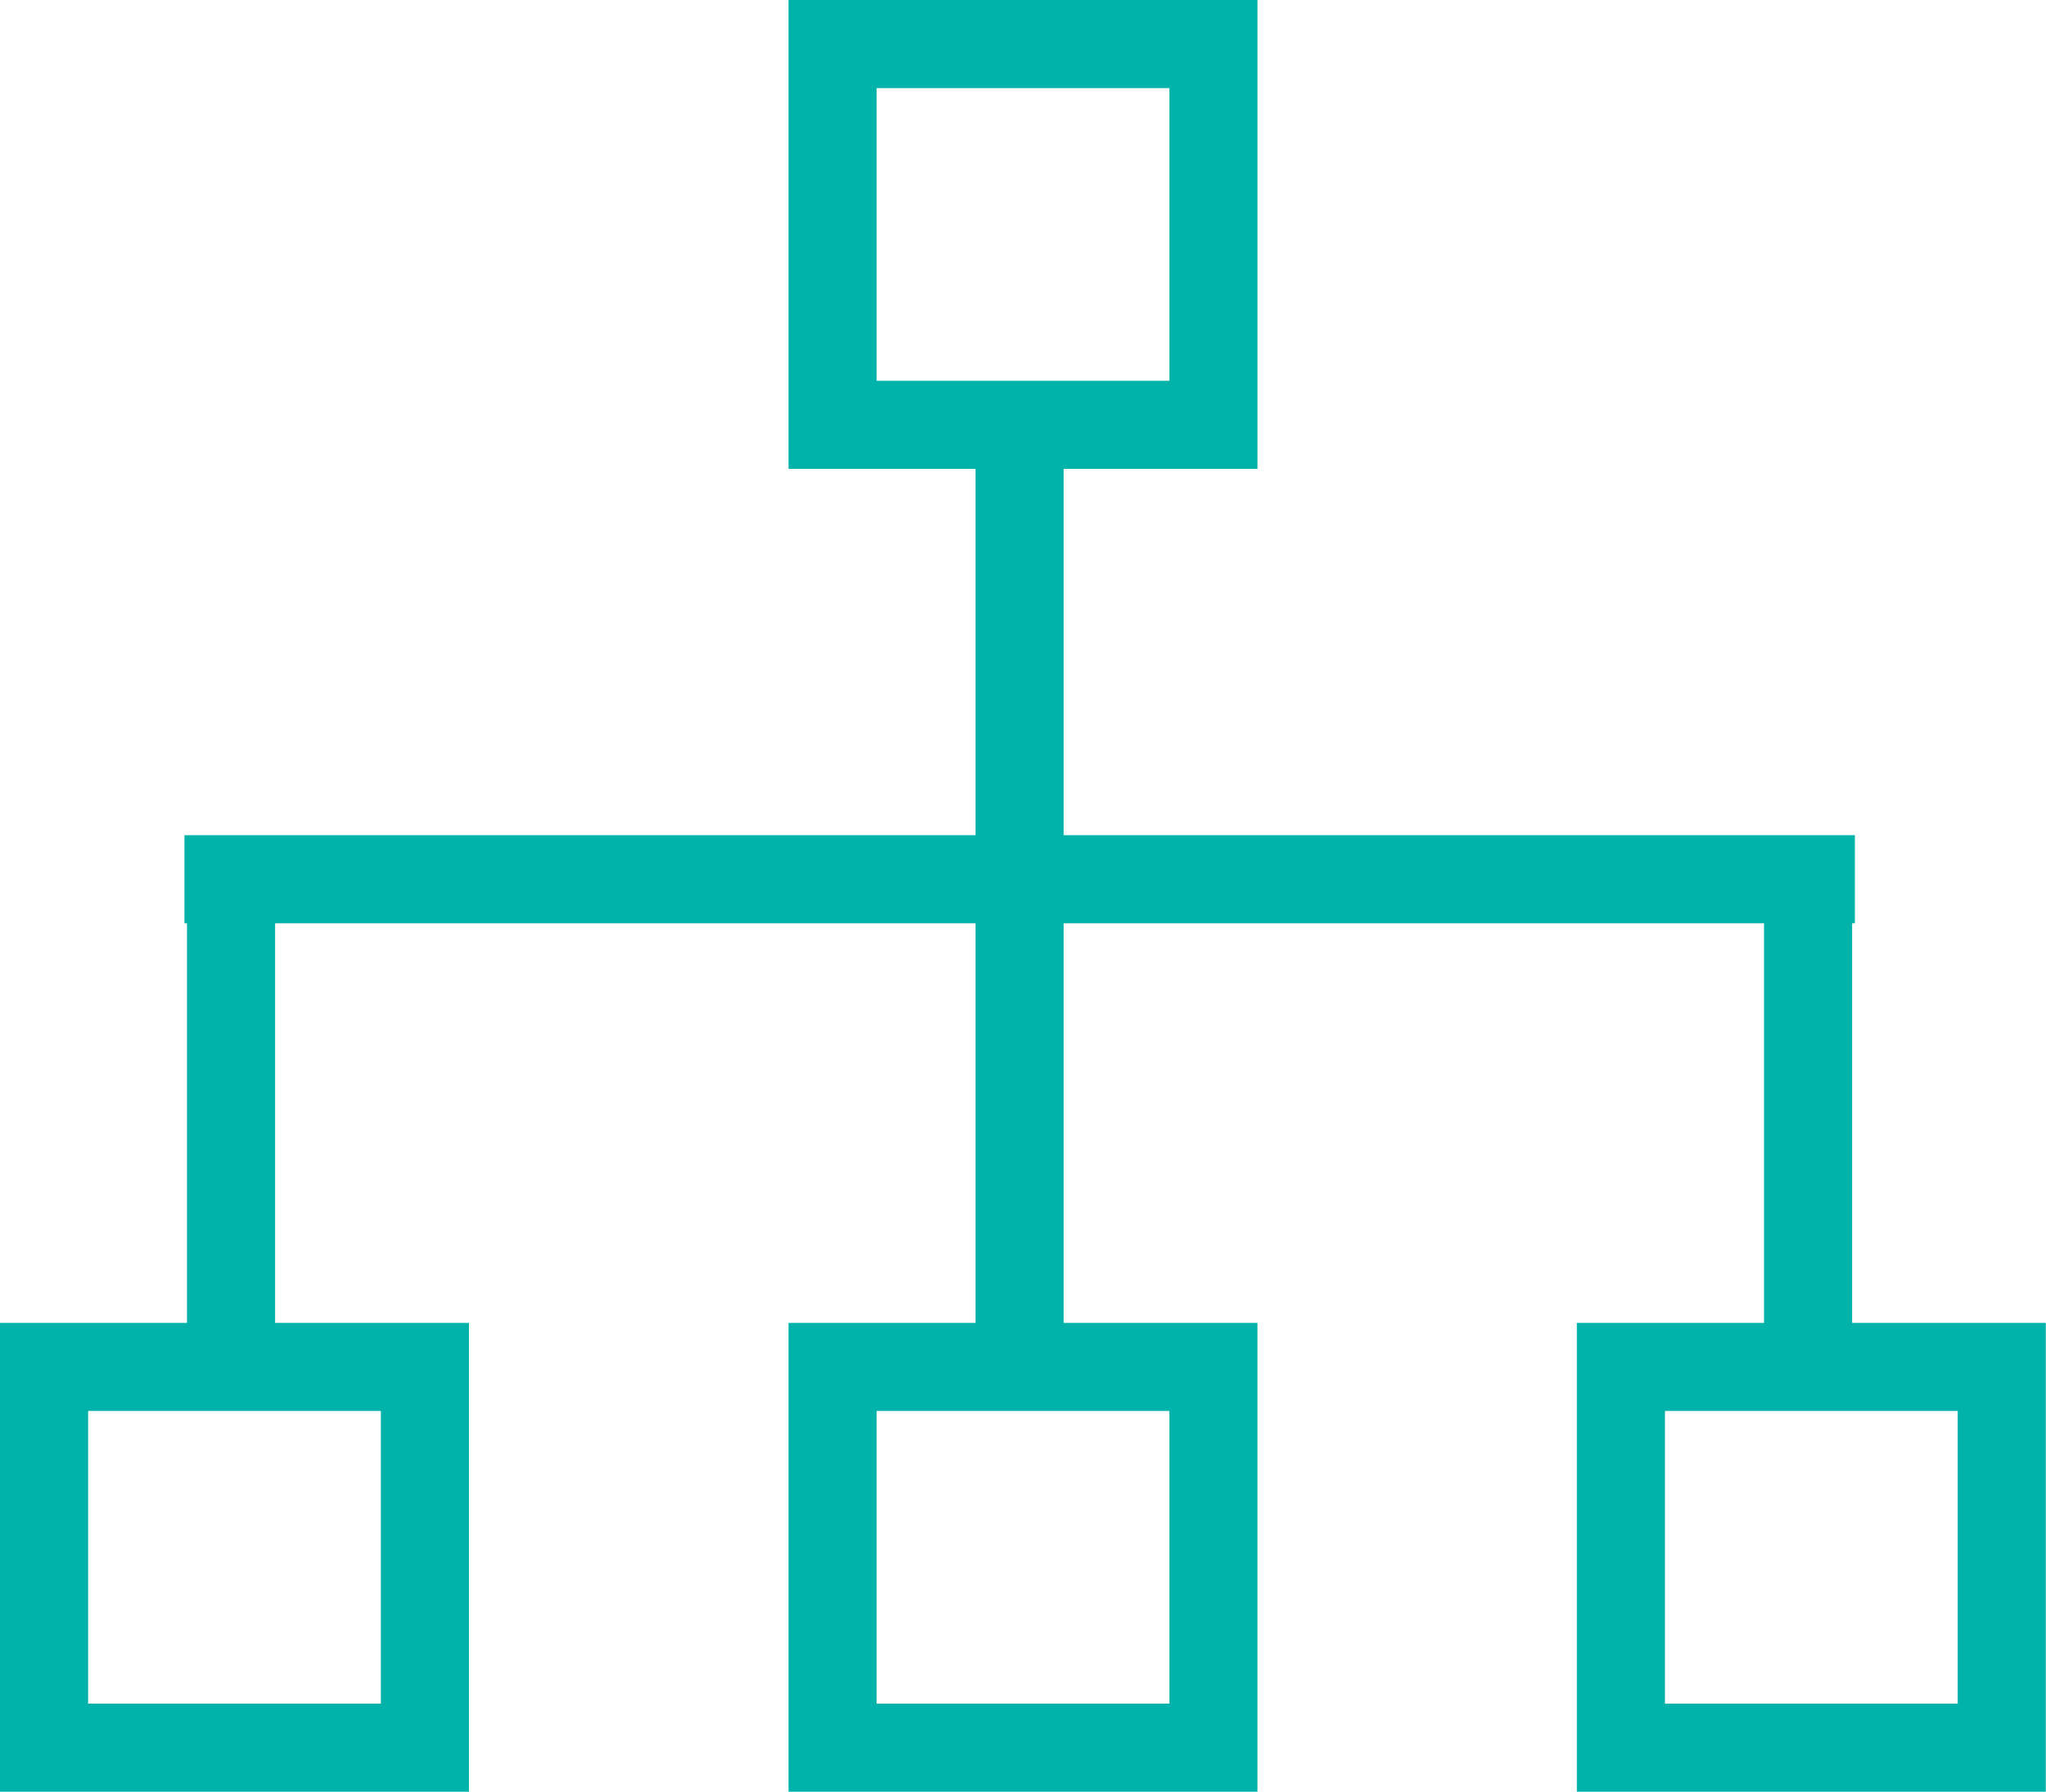
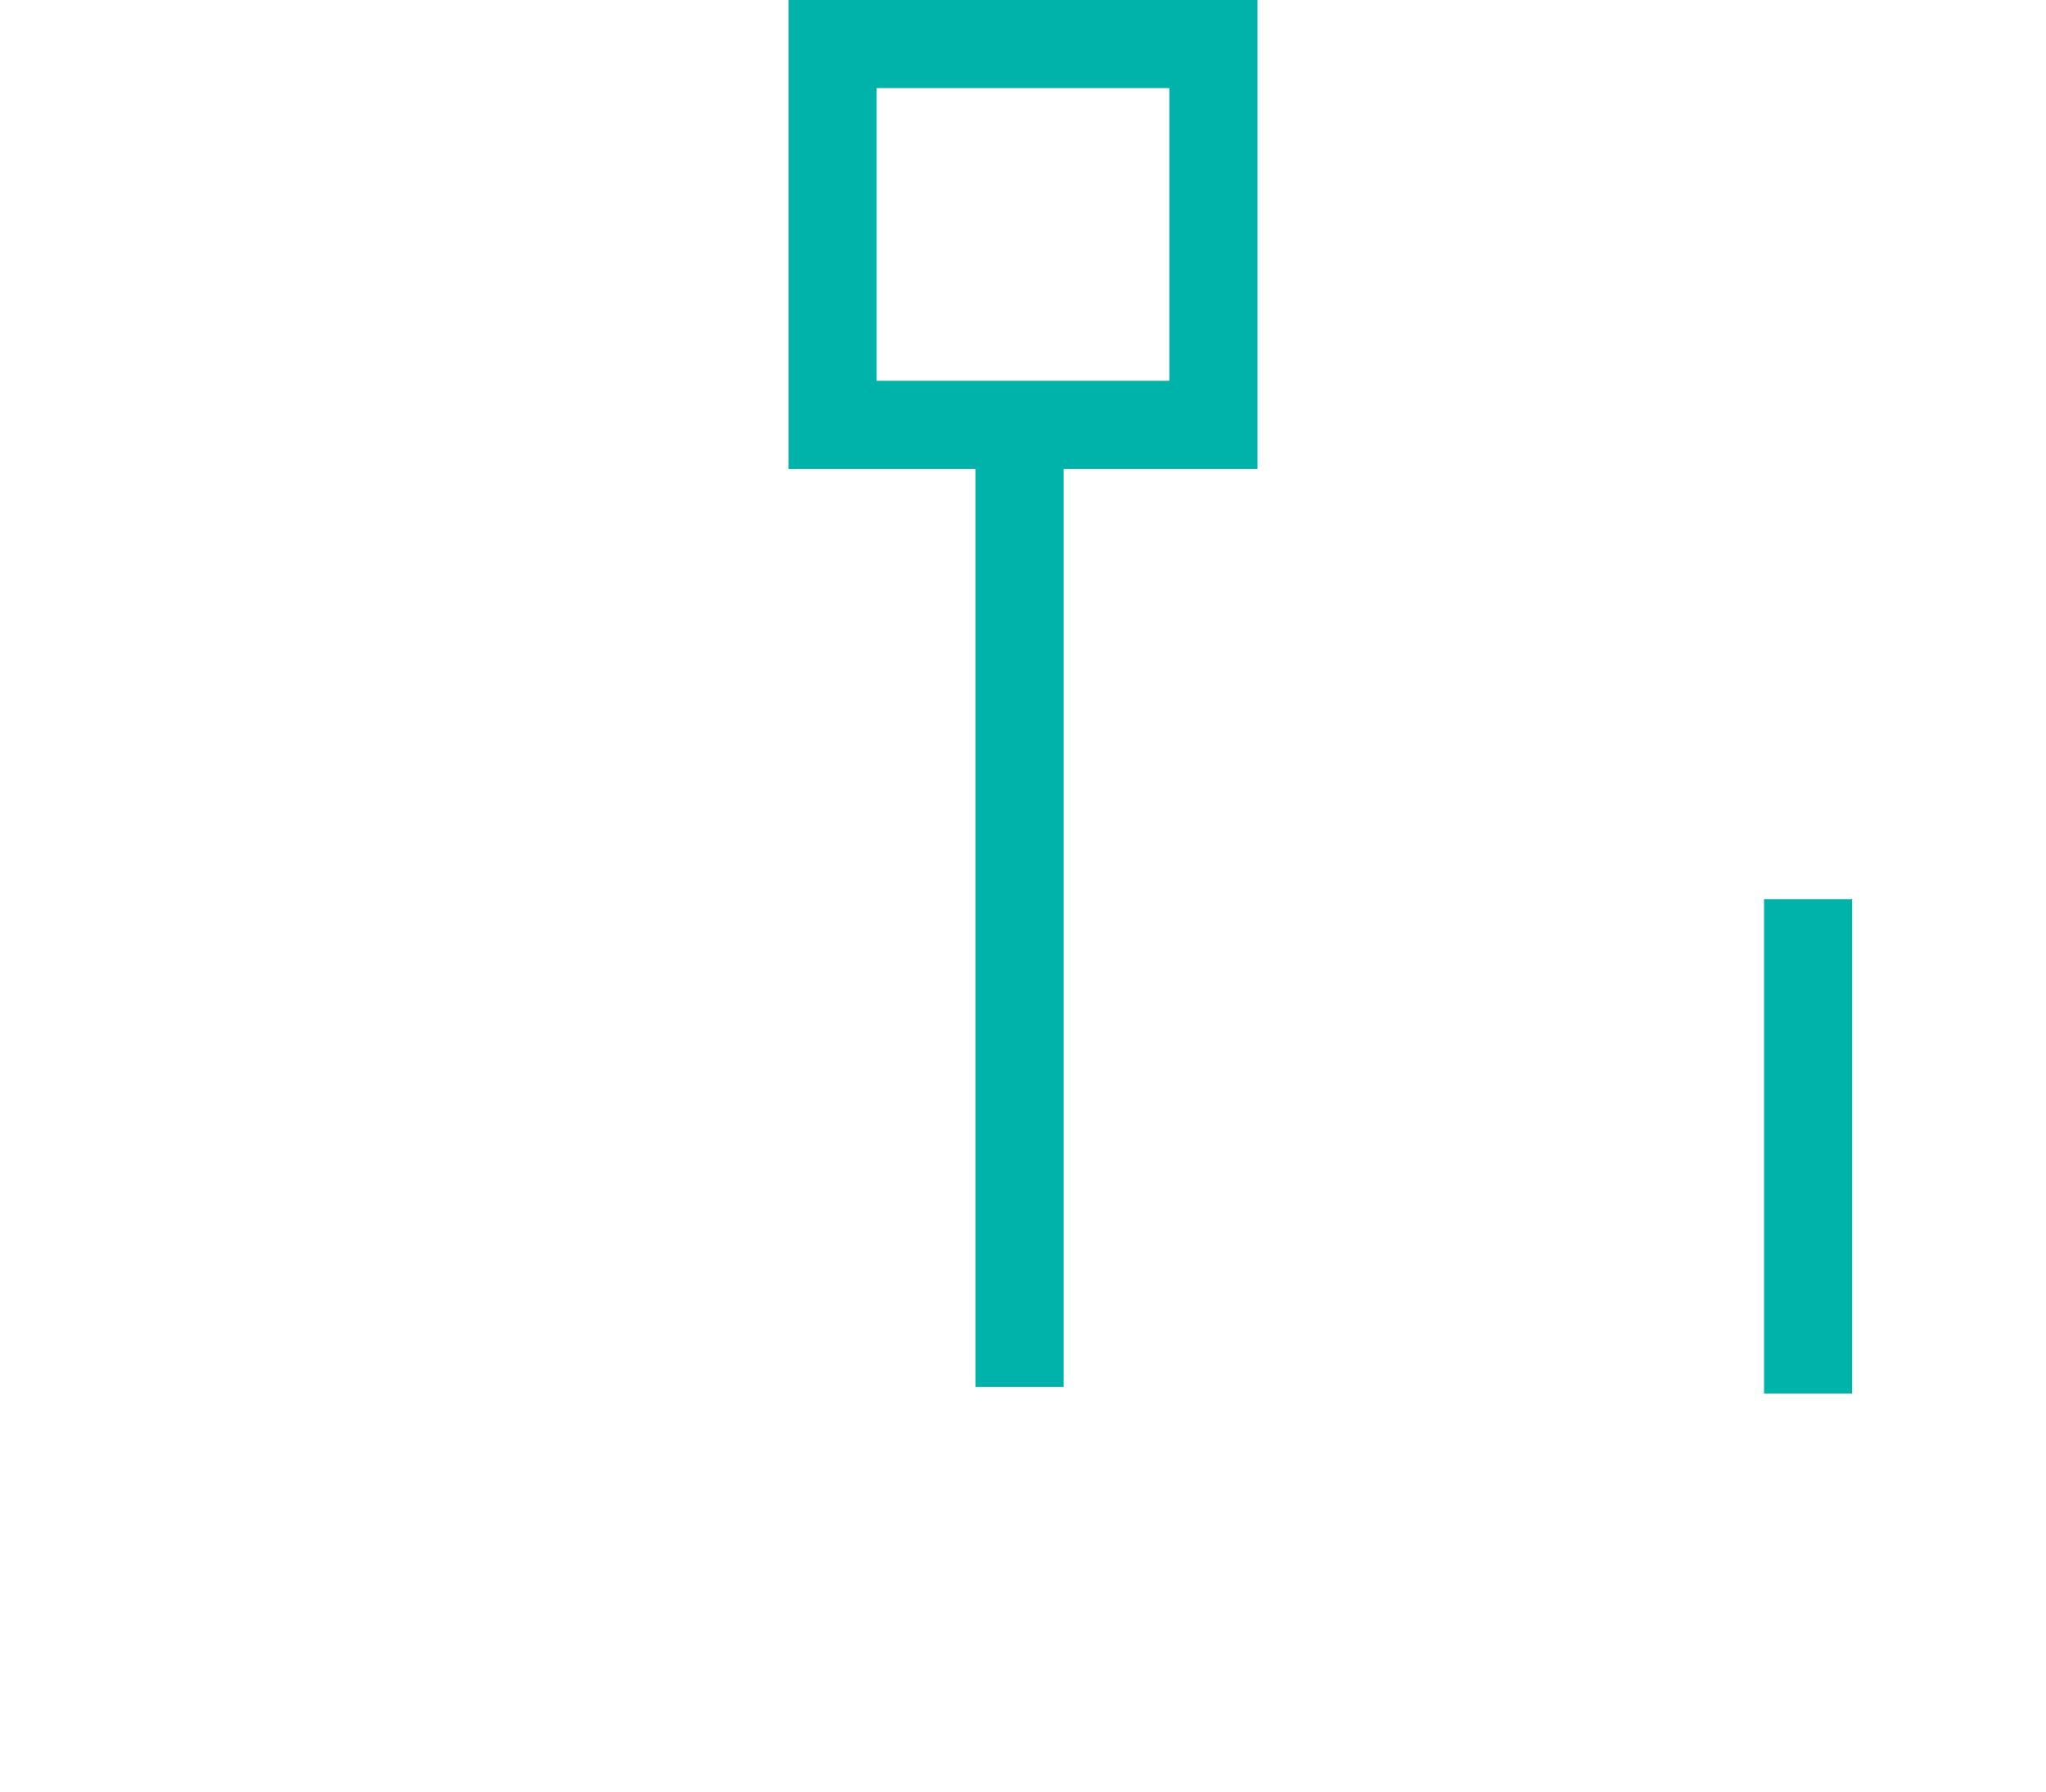
<svg xmlns="http://www.w3.org/2000/svg" id="Layer_2" data-name="Layer 2" viewBox="0 0 104.49 91.52">
  <defs>
    <style> .cls-1 { fill: none; stroke: #00b3aa; stroke-miterlimit: 10; stroke-width: 4.5px; } </style>
  </defs>
  <g id="Layer_1-2" data-name="Layer 1">
    <g>
      <rect class="cls-1" x="42.52" y="2.25" width="19.45" height="19.45" />
-       <rect class="cls-1" x="2.25" y="69.82" width="19.45" height="19.45" />
-       <rect class="cls-1" x="42.52" y="69.82" width="19.45" height="19.45" />
-       <rect class="cls-1" x="82.78" y="69.82" width="19.45" height="19.45" />
      <line class="cls-1" x1="52.07" y1="21.7" x2="52.07" y2="70.84" />
-       <line class="cls-1" x1="11.8" y1="44.91" x2="11.8" y2="70.16" />
      <line class="cls-1" x1="92.34" y1="45.93" x2="92.34" y2="71.18" />
-       <line class="cls-1" x1="9.42" y1="44.91" x2="94.73" y2="44.91" />
    </g>
  </g>
</svg>